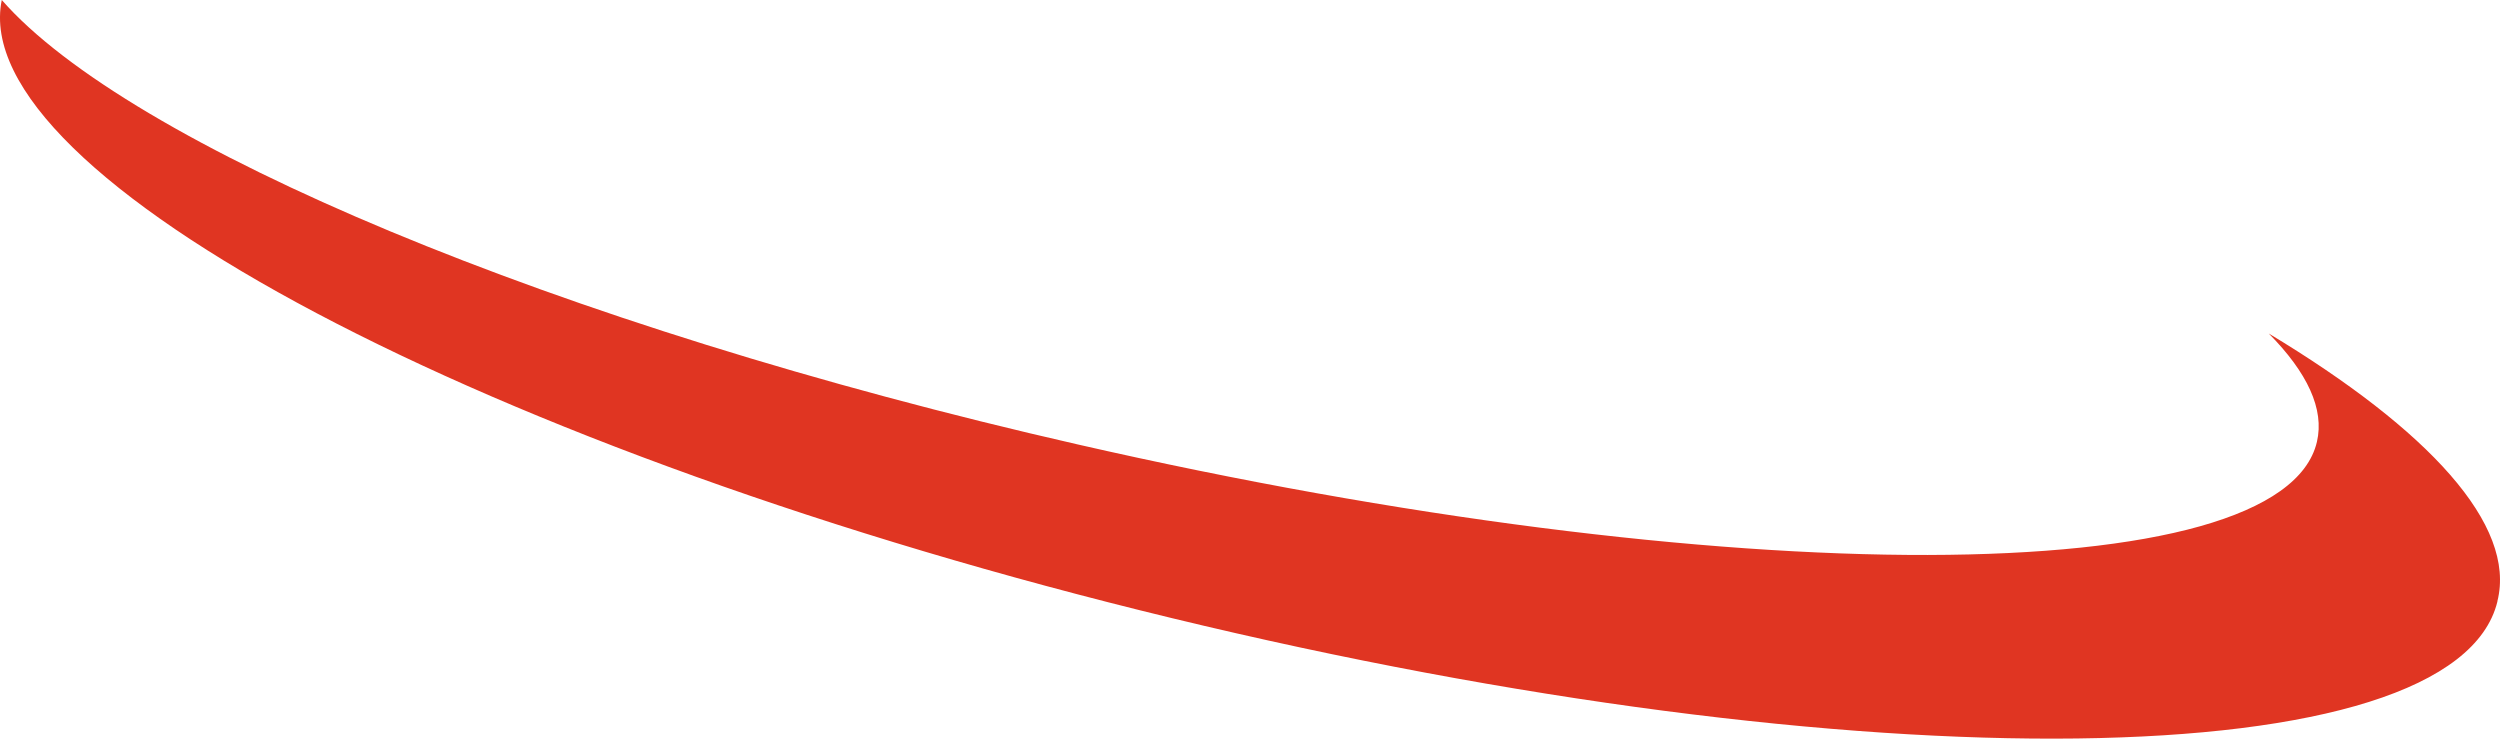
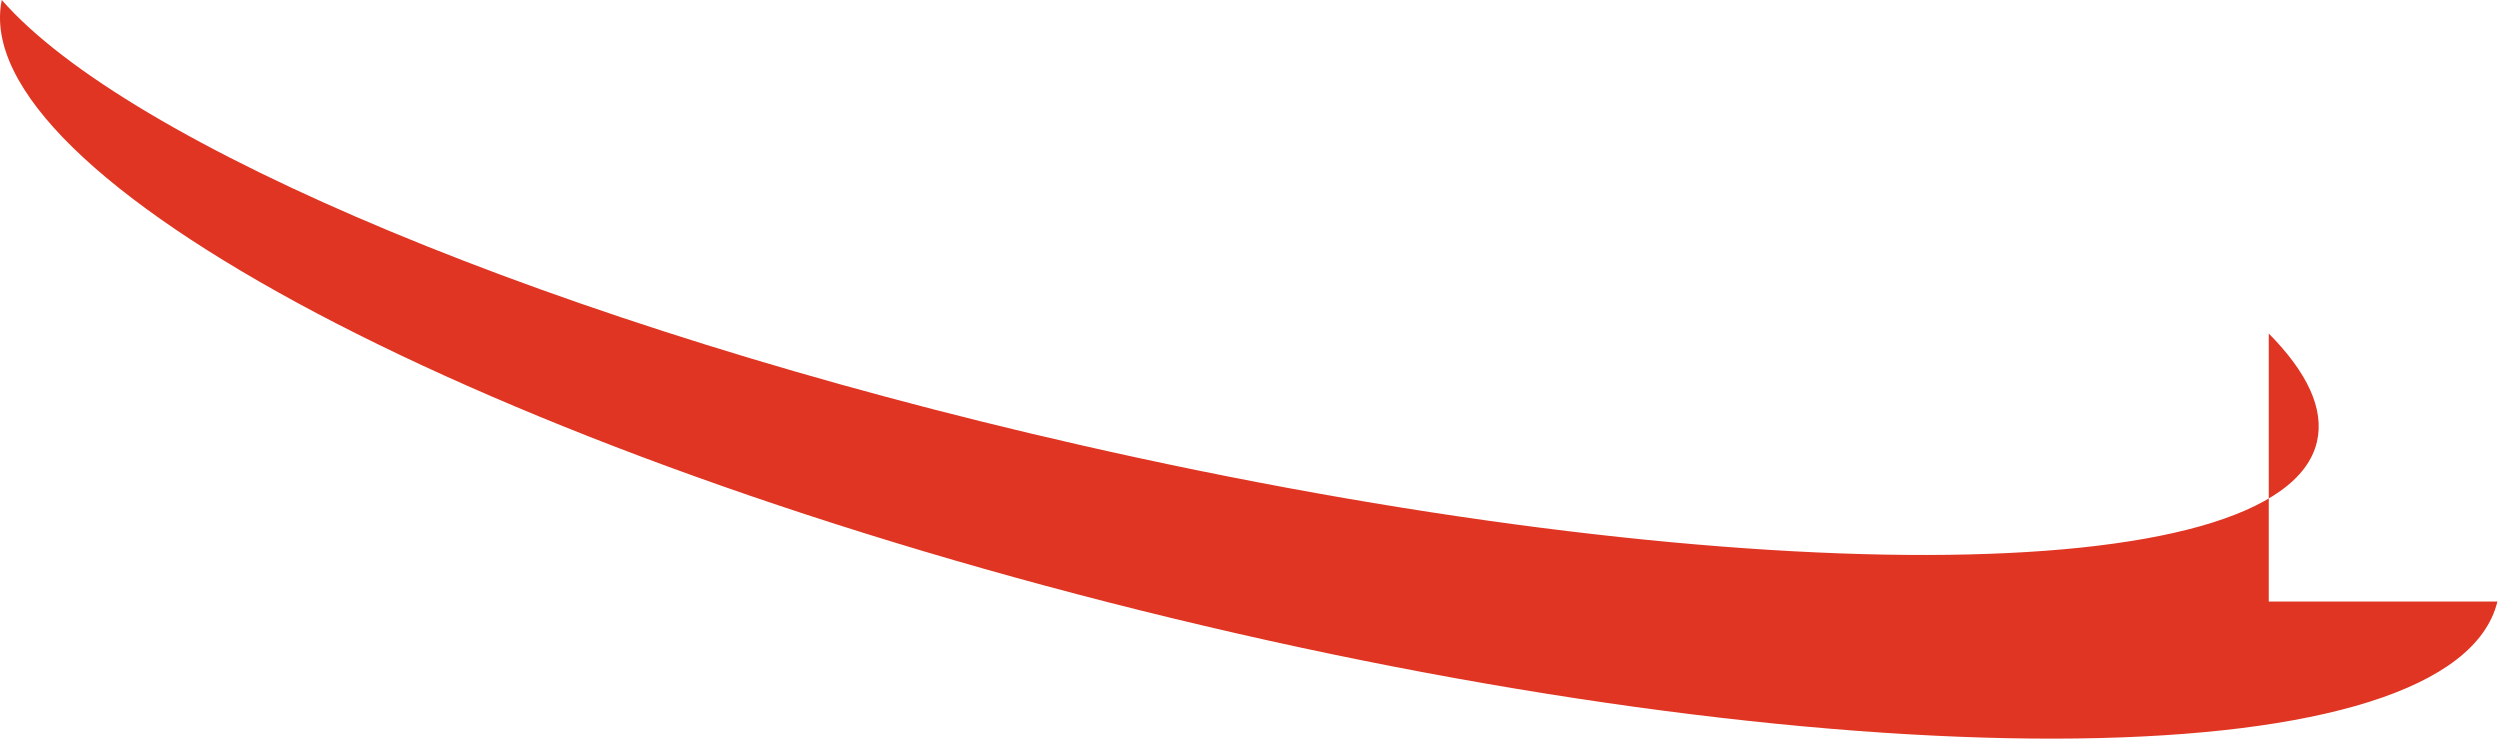
<svg xmlns="http://www.w3.org/2000/svg" width="220" height="65" viewBox="0 0 220 65" fill="none">
-   <path d="M219.772 52.935C216.003 68.425 163.783 69.092 103.151 54.401C42.855 39.809 -3.039 15.524 0.157 0C11.261 12.692 48.71 28.583 94.84 39.11C151.973 52.169 200.828 52.069 203.89 38.877C204.563 36.012 203.049 32.78 199.651 29.349C213.749 37.844 221.454 46.206 219.772 52.901V52.935Z" fill="#E03522" />
+   <path d="M219.772 52.935C216.003 68.425 163.783 69.092 103.151 54.401C42.855 39.809 -3.039 15.524 0.157 0C11.261 12.692 48.71 28.583 94.84 39.11C151.973 52.169 200.828 52.069 203.89 38.877C204.563 36.012 203.049 32.78 199.651 29.349V52.935Z" fill="#E03522" />
</svg>